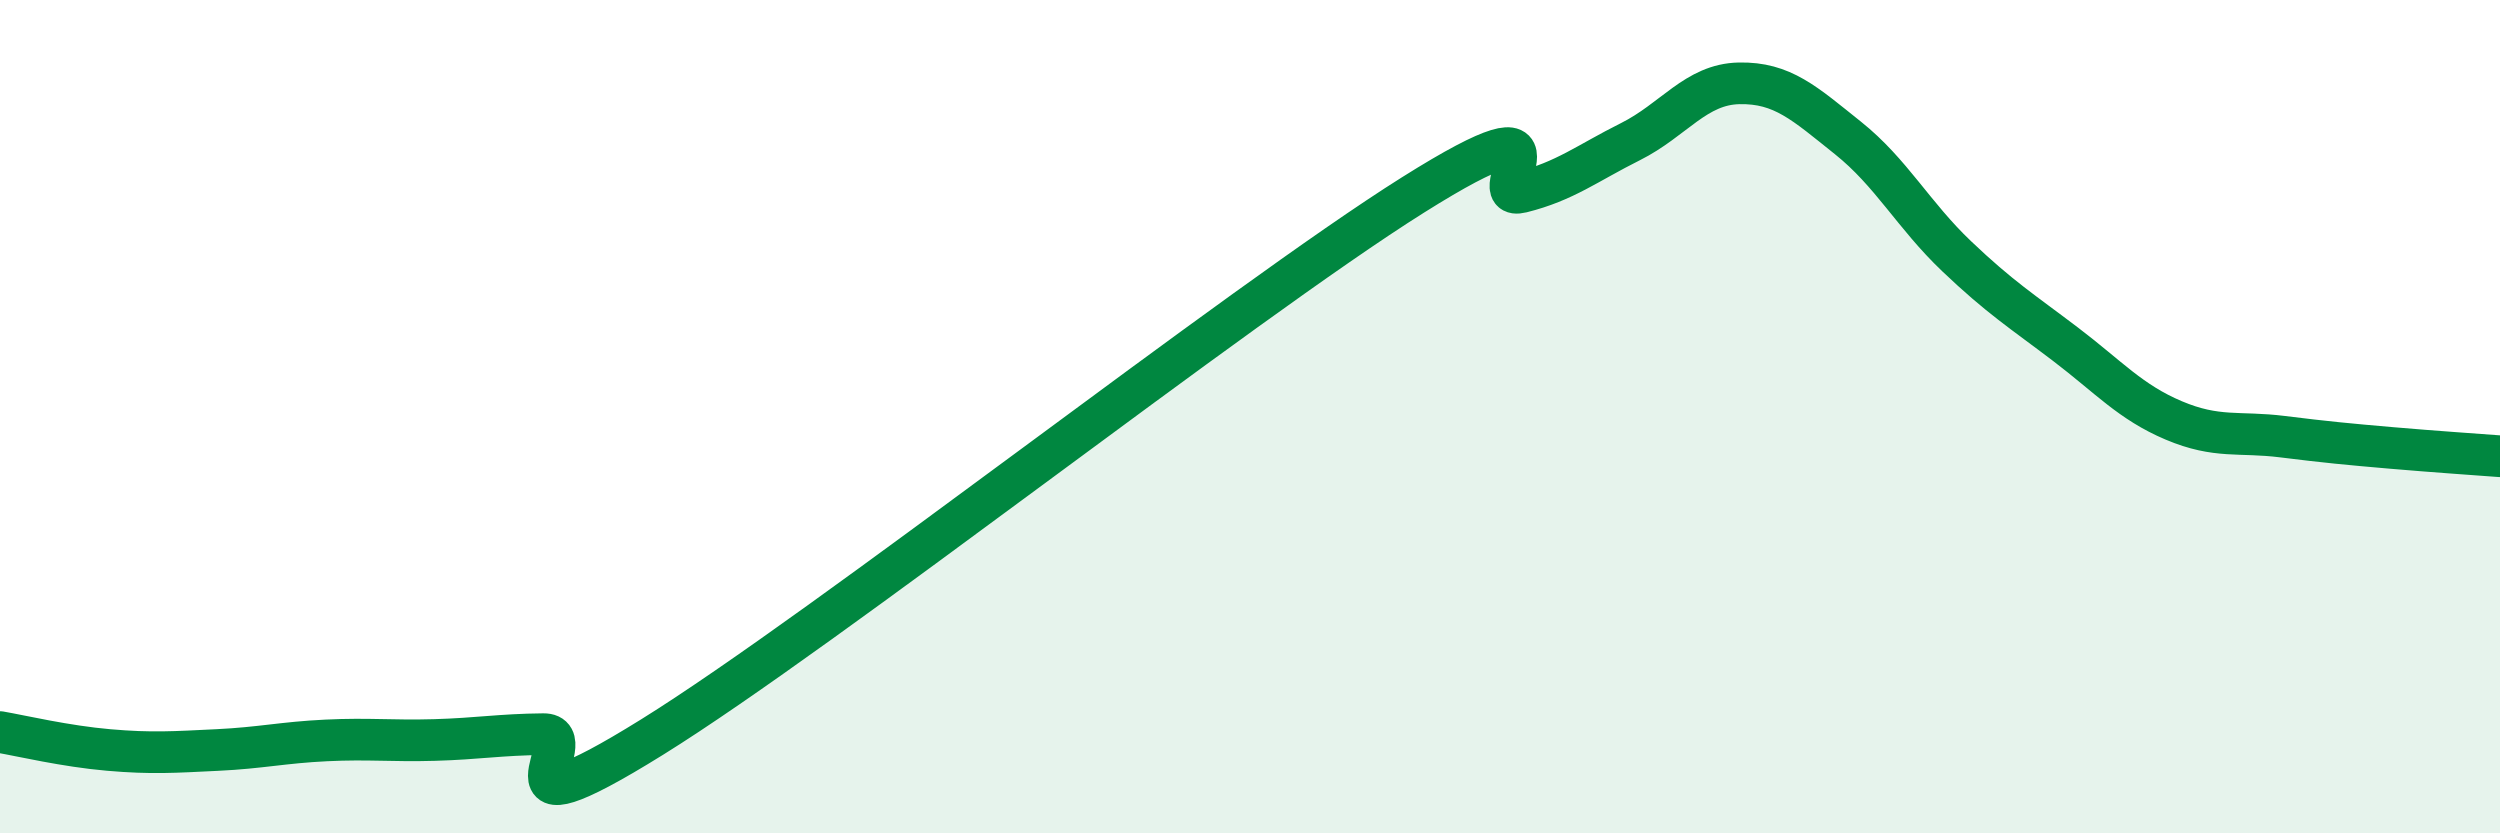
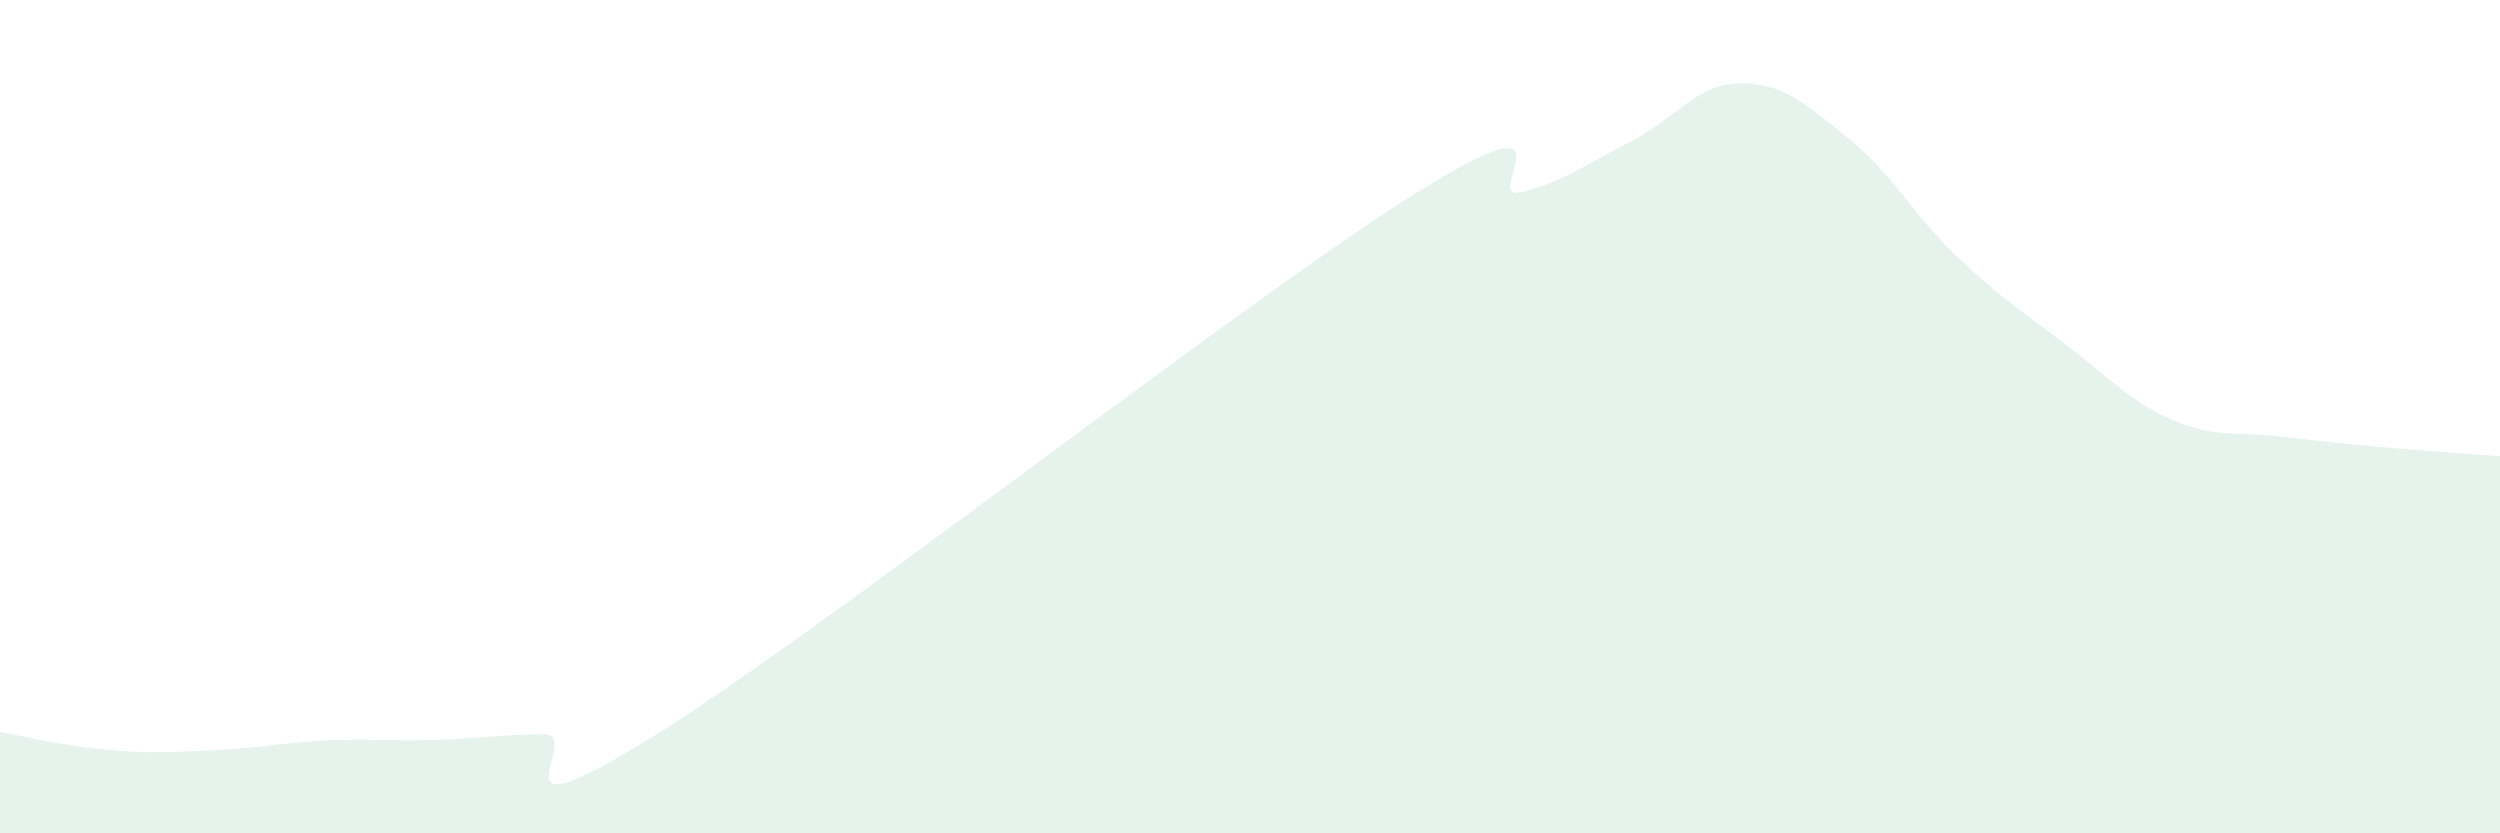
<svg xmlns="http://www.w3.org/2000/svg" width="60" height="20" viewBox="0 0 60 20">
  <path d="M 0,17.57 C 0.52,17.66 1.57,17.91 2.61,18 C 3.65,18.09 4.18,18.05 5.22,18 C 6.26,17.95 6.79,17.82 7.83,17.77 C 8.87,17.72 9.39,17.79 10.43,17.76 C 11.47,17.73 12,17.63 13.04,17.62 C 14.08,17.61 11.48,20.28 15.65,17.69 C 19.82,15.1 29.74,7.3 33.91,4.68 C 38.08,2.06 35.48,4.87 36.52,4.61 C 37.56,4.35 38.09,3.92 39.13,3.4 C 40.17,2.88 40.7,2.02 41.74,2 C 42.78,1.98 43.31,2.48 44.35,3.31 C 45.39,4.14 45.92,5.16 46.96,6.15 C 48,7.14 48.53,7.47 49.57,8.26 C 50.61,9.05 51.13,9.65 52.17,10.09 C 53.21,10.53 53.74,10.35 54.78,10.48 C 55.82,10.61 56.35,10.66 57.39,10.75 C 58.43,10.84 59.48,10.91 60,10.95L60 20L0 20Z" fill="#008740" opacity="0.1" stroke-linecap="round" stroke-linejoin="round" />
-   <path d="M 0,17.57 C 0.52,17.66 1.57,17.91 2.61,18 C 3.65,18.09 4.18,18.05 5.22,18 C 6.26,17.95 6.79,17.82 7.83,17.77 C 8.87,17.72 9.39,17.79 10.43,17.76 C 11.47,17.73 12,17.63 13.04,17.62 C 14.08,17.61 11.48,20.28 15.65,17.69 C 19.82,15.1 29.74,7.3 33.91,4.68 C 38.08,2.06 35.48,4.87 36.52,4.61 C 37.56,4.35 38.09,3.92 39.13,3.4 C 40.17,2.88 40.7,2.02 41.74,2 C 42.78,1.98 43.31,2.48 44.35,3.31 C 45.39,4.14 45.92,5.16 46.96,6.15 C 48,7.14 48.53,7.47 49.57,8.26 C 50.61,9.05 51.13,9.65 52.17,10.09 C 53.21,10.53 53.74,10.35 54.78,10.48 C 55.82,10.61 56.35,10.66 57.39,10.75 C 58.43,10.84 59.48,10.91 60,10.95" stroke="#008740" stroke-width="1" fill="none" stroke-linecap="round" stroke-linejoin="round" />
</svg>